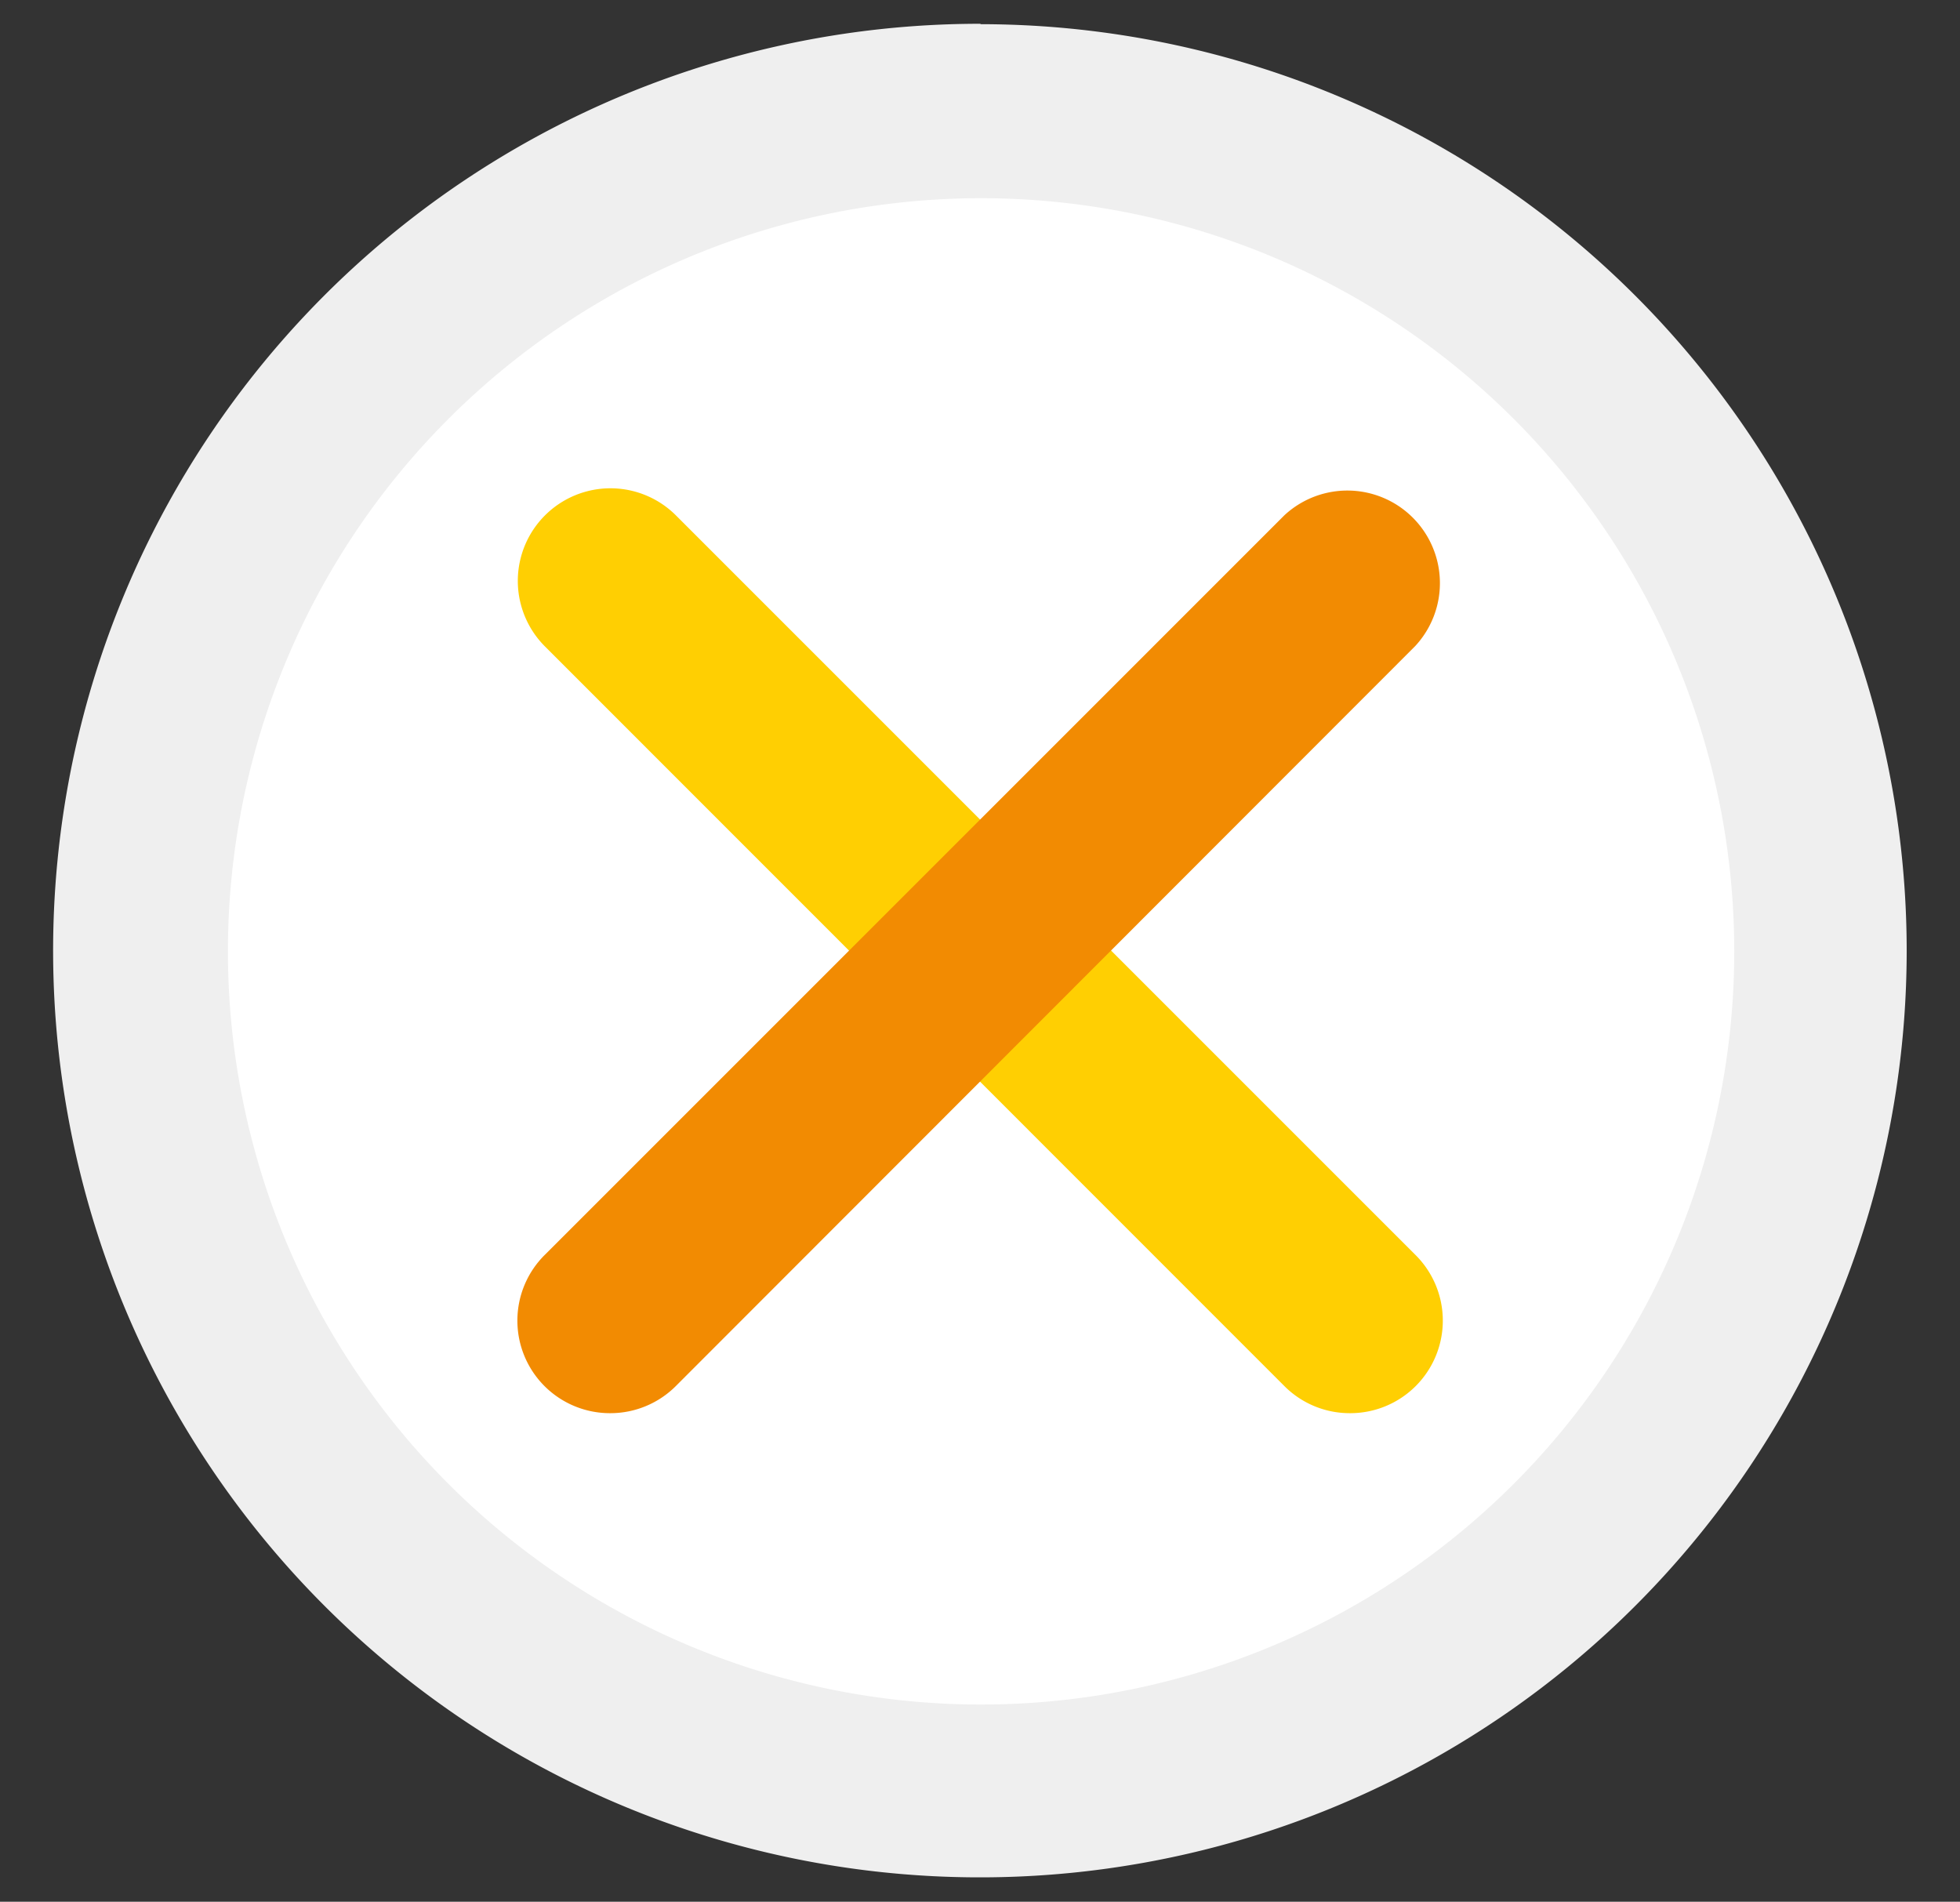
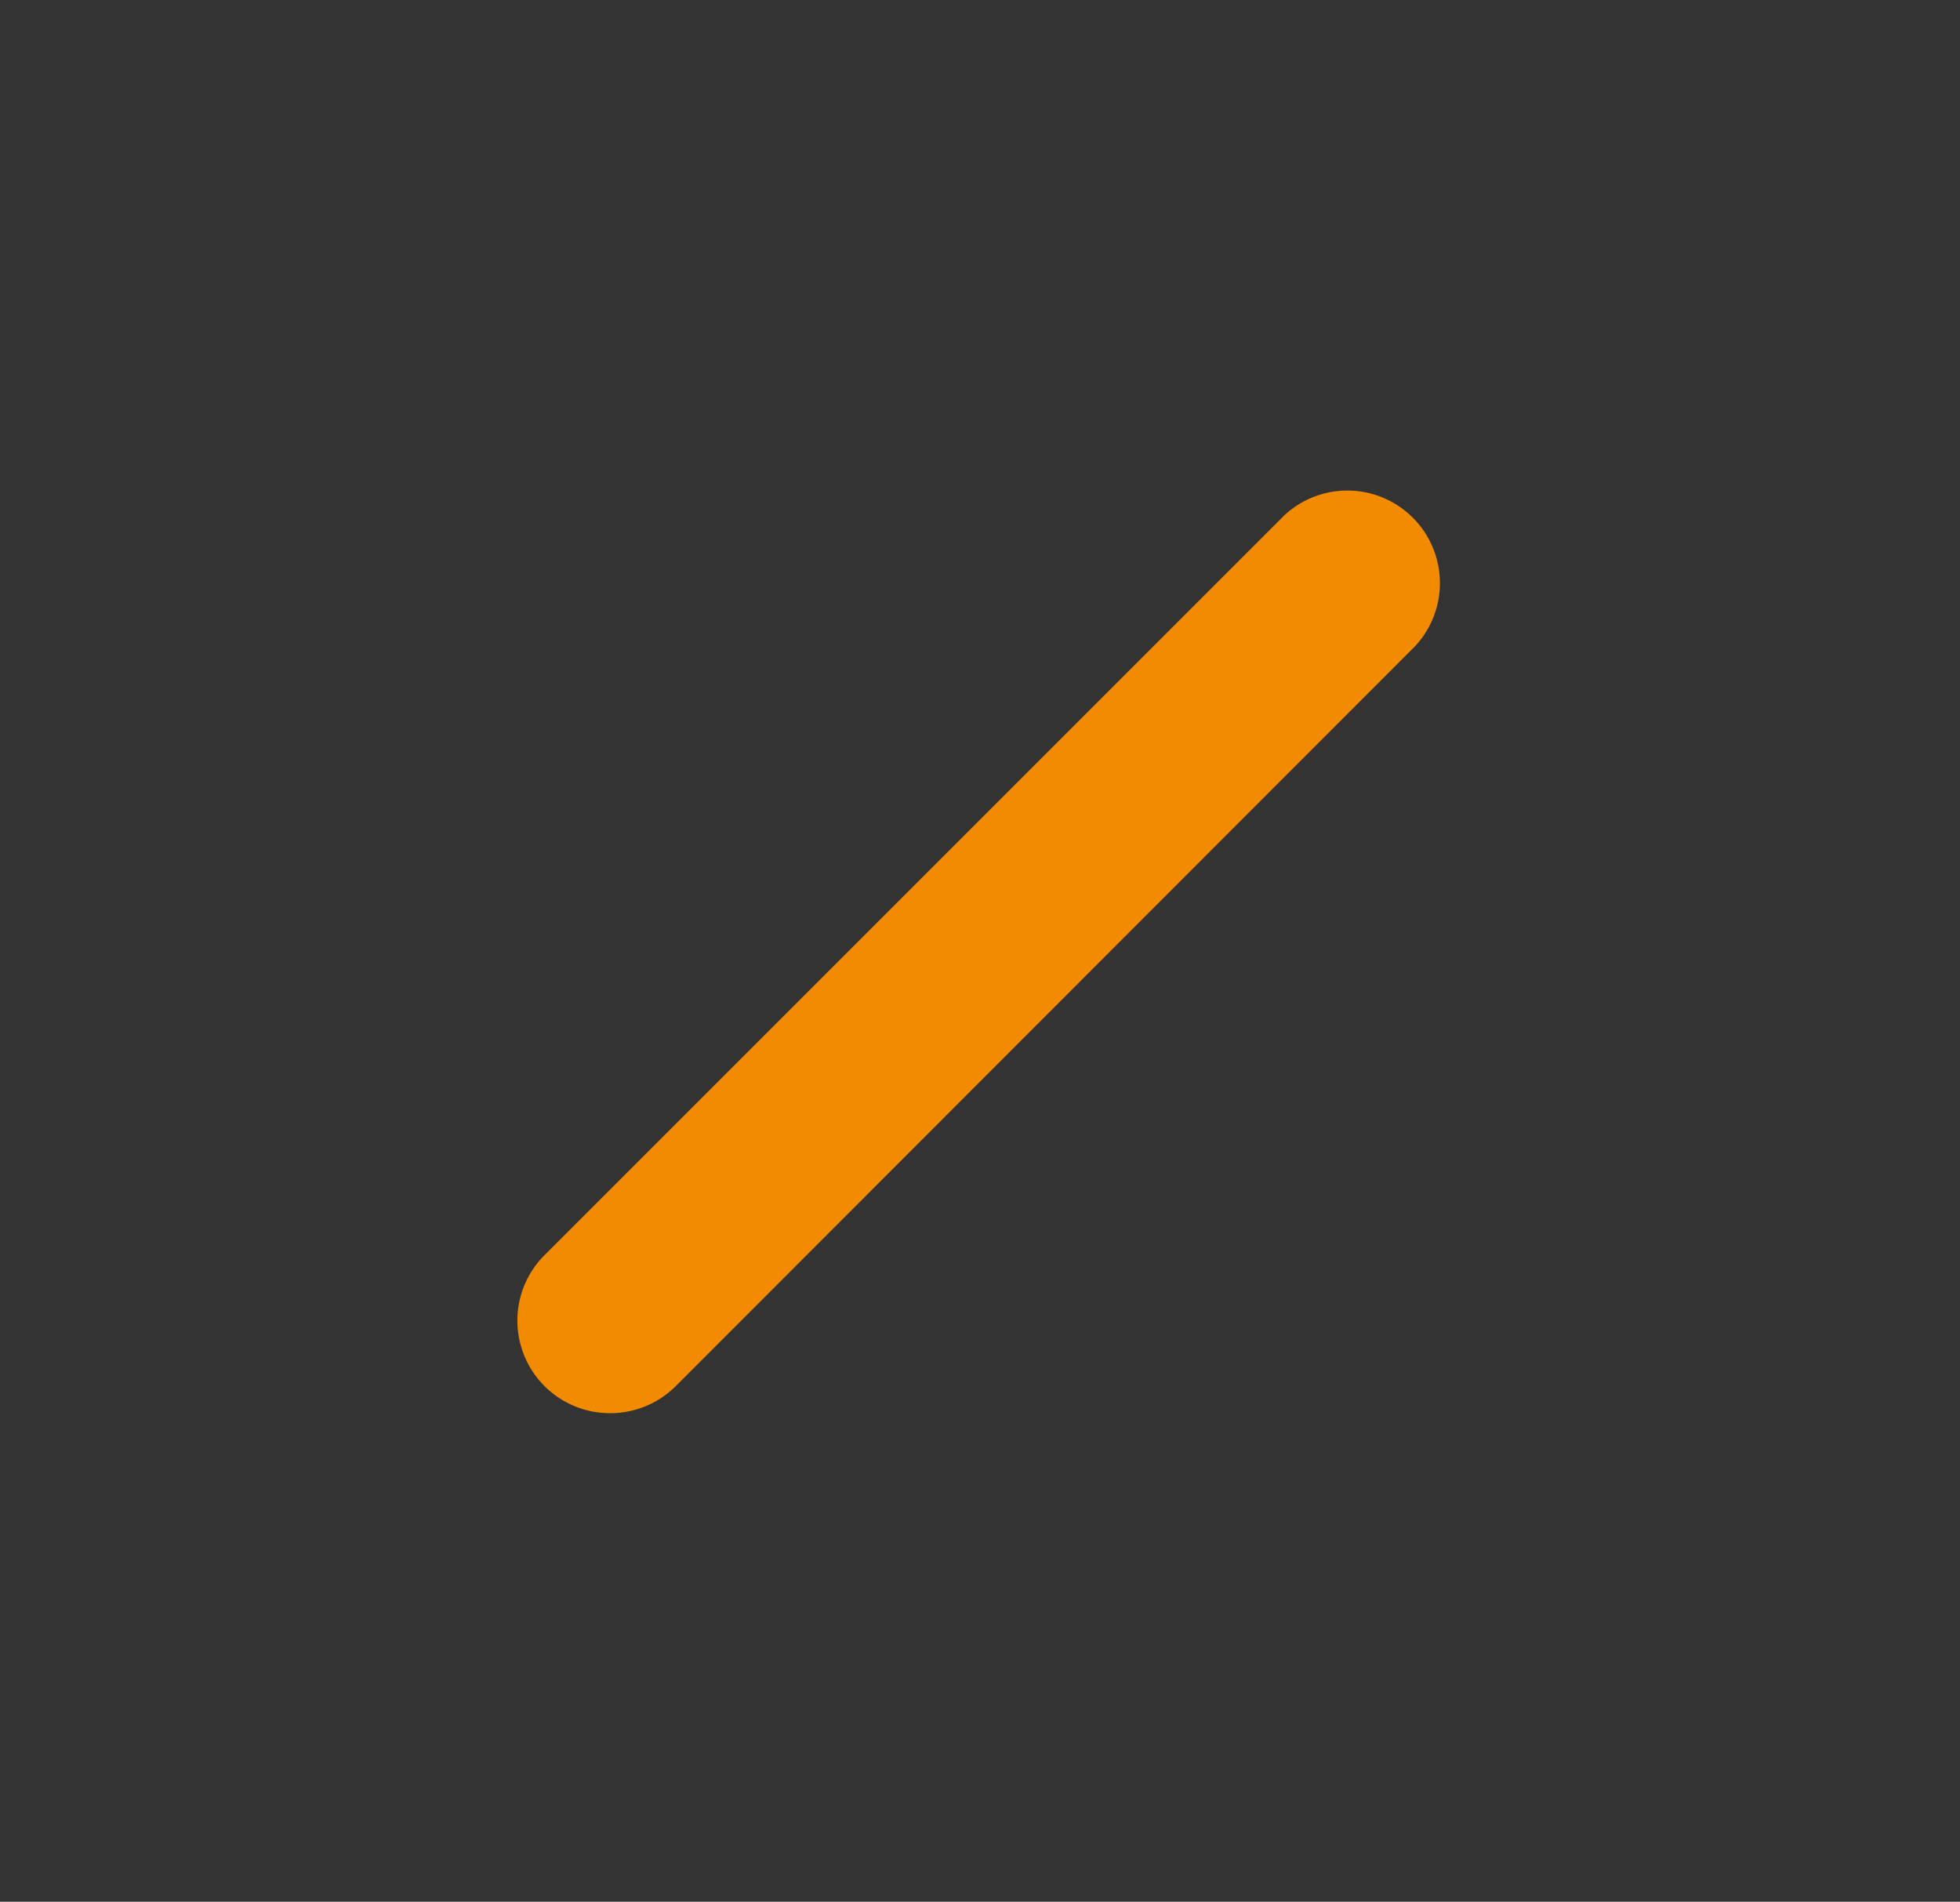
<svg xmlns="http://www.w3.org/2000/svg" id="Capa_1" data-name="Capa 1" viewBox="0 0 98.89 95.95">
  <rect x="0" y="0" width="98.89" height="95.95" fill="#333333" stroke="none" />
  <defs>
    <style>.cls-1{fill:#fff;}.cls-2{fill:#efefef;}.cls-3{fill:#ffcf02;}.cls-4{fill:#f28b02;}</style>
  </defs>
  <title>_</title>
-   <path class="cls-1" d="M49.45,90.33A42.36,42.36,0,1,1,91.8,48,42.4,42.4,0,0,1,49.45,90.33Z" />
-   <path class="cls-2" d="M49.45,10A38,38,0,1,1,11.5,48a38,38,0,0,1,38-38m0-8.8A46.76,46.76,0,1,0,96.2,48,46.76,46.76,0,0,0,49.45,1.22Z" />
-   <path class="cls-3" d="M68.1,71.3a4.65,4.65,0,0,1-3.3-1.37L27.5,32.62A4.66,4.66,0,1,1,34.1,26l37.3,37.3a4.67,4.67,0,0,1-3.3,8Z" />
  <path class="cls-4" d="M30.8,71.3a4.67,4.67,0,0,1-3.3-8L64.8,26a4.67,4.67,0,0,1,6.6,6.6L34.1,69.93A4.67,4.67,0,0,1,30.8,71.3Z" />
</svg>